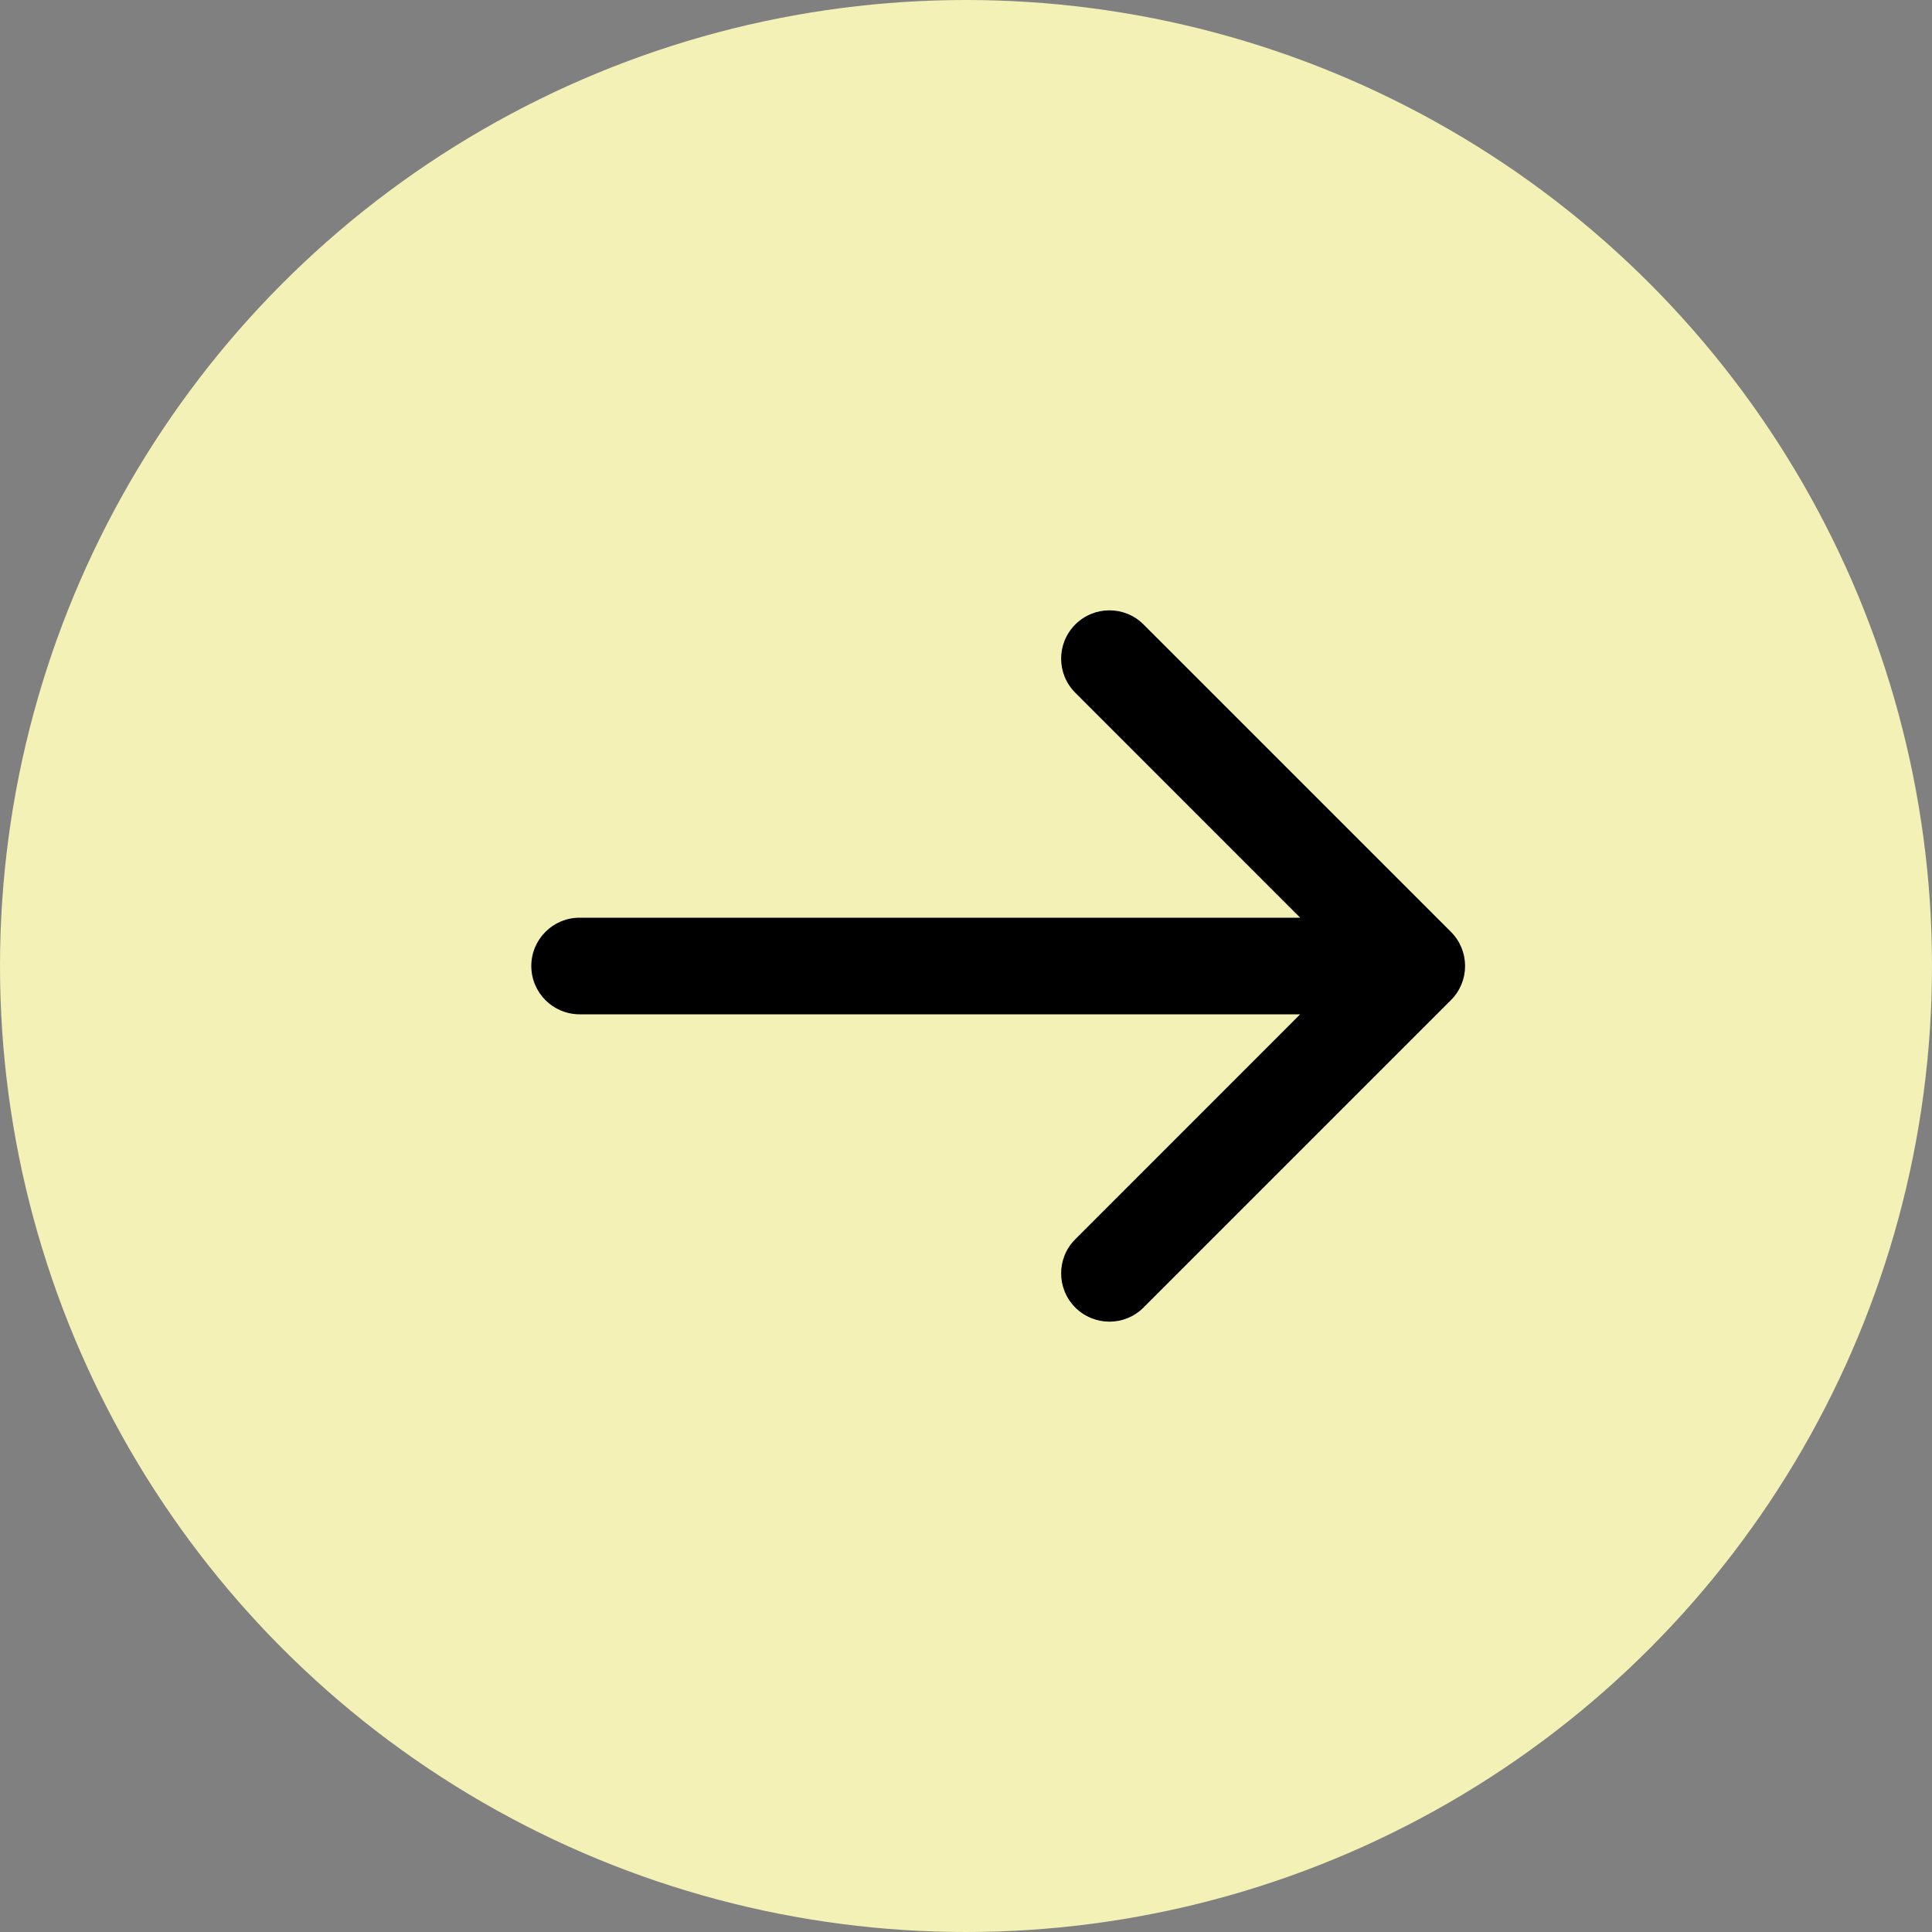
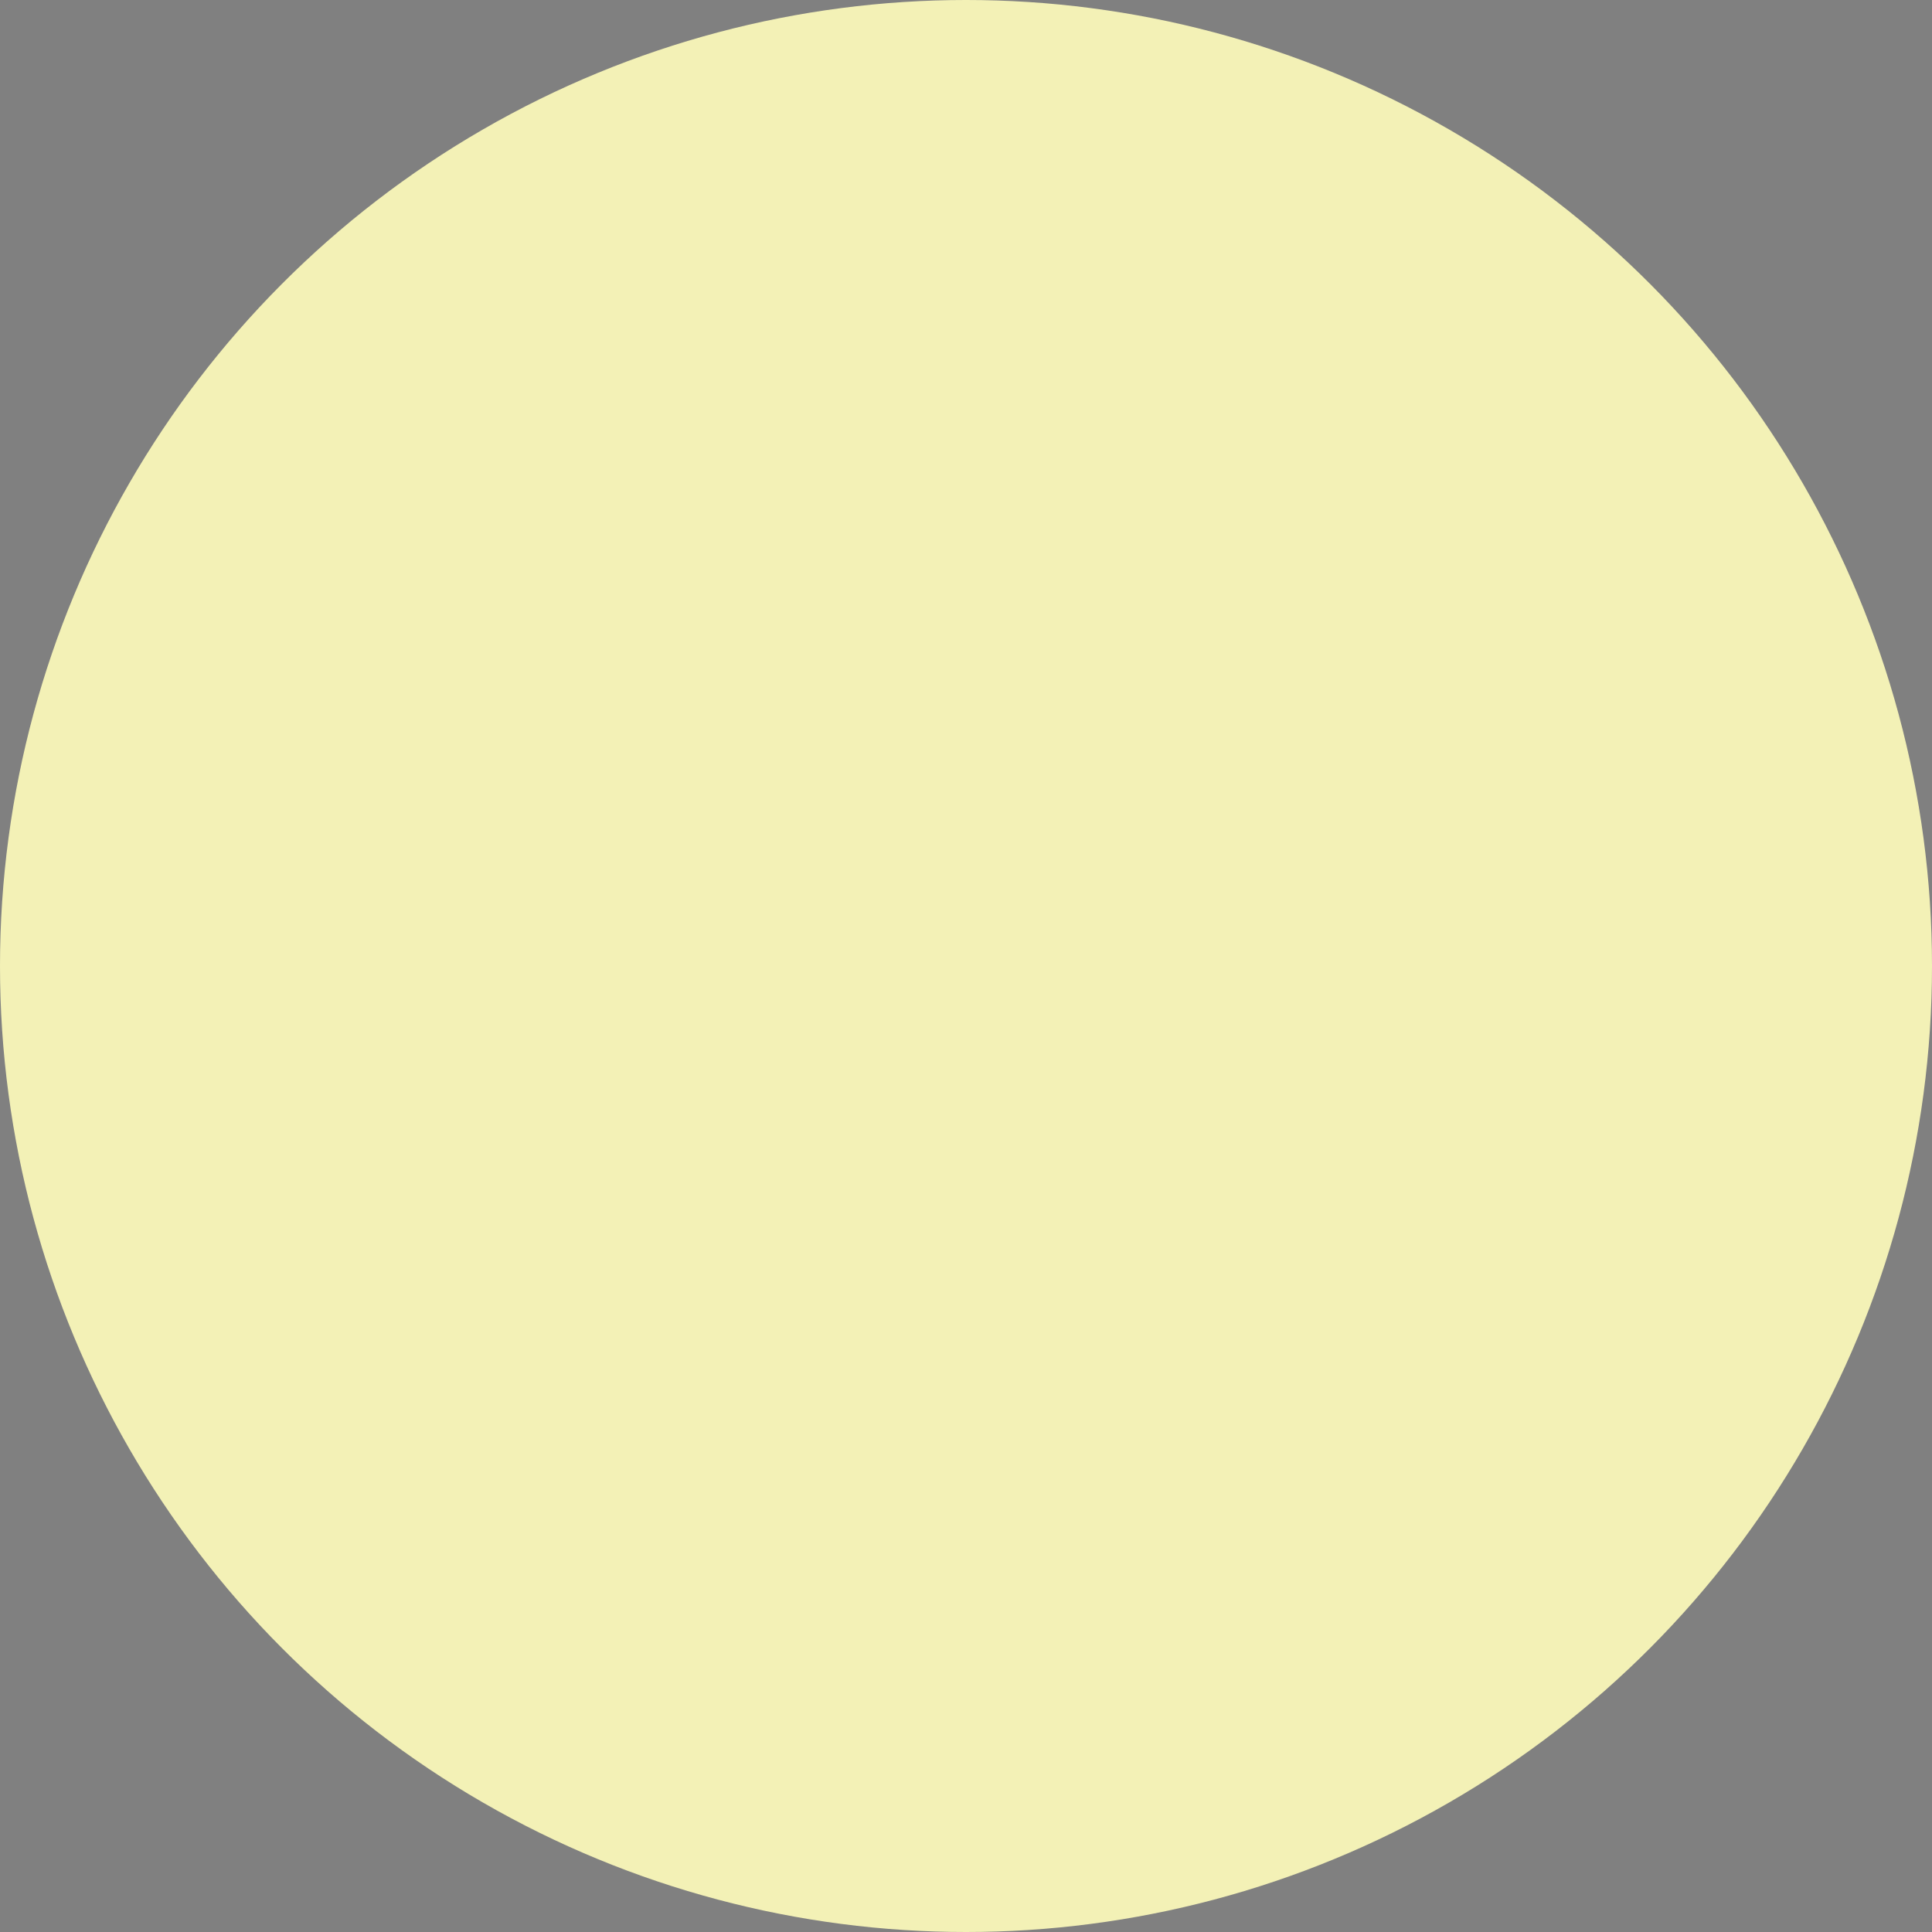
<svg xmlns="http://www.w3.org/2000/svg" width="30" height="30" viewBox="0 0 30 30" fill="none">
  <rect x="0" y="0" width="30" height="30" fill="#808080" stroke="none" />
  <circle cx="15" cy="15" r="15" fill="#F3F1B6" />
-   <path d="M9 14.25C8.586 14.25 8.25 14.586 8.25 15C8.25 15.414 8.586 15.75 9 15.75L9 15L9 14.25ZM22.53 15.53C22.823 15.237 22.823 14.763 22.53 14.47L17.757 9.697C17.465 9.404 16.99 9.404 16.697 9.697C16.404 9.99 16.404 10.464 16.697 10.757L20.939 15L16.697 19.243C16.404 19.535 16.404 20.01 16.697 20.303C16.99 20.596 17.465 20.596 17.757 20.303L22.53 15.53ZM9 15L9 15.75L22 15.75L22 15L22 14.25L9 14.25L9 15Z" fill="black" />
</svg>